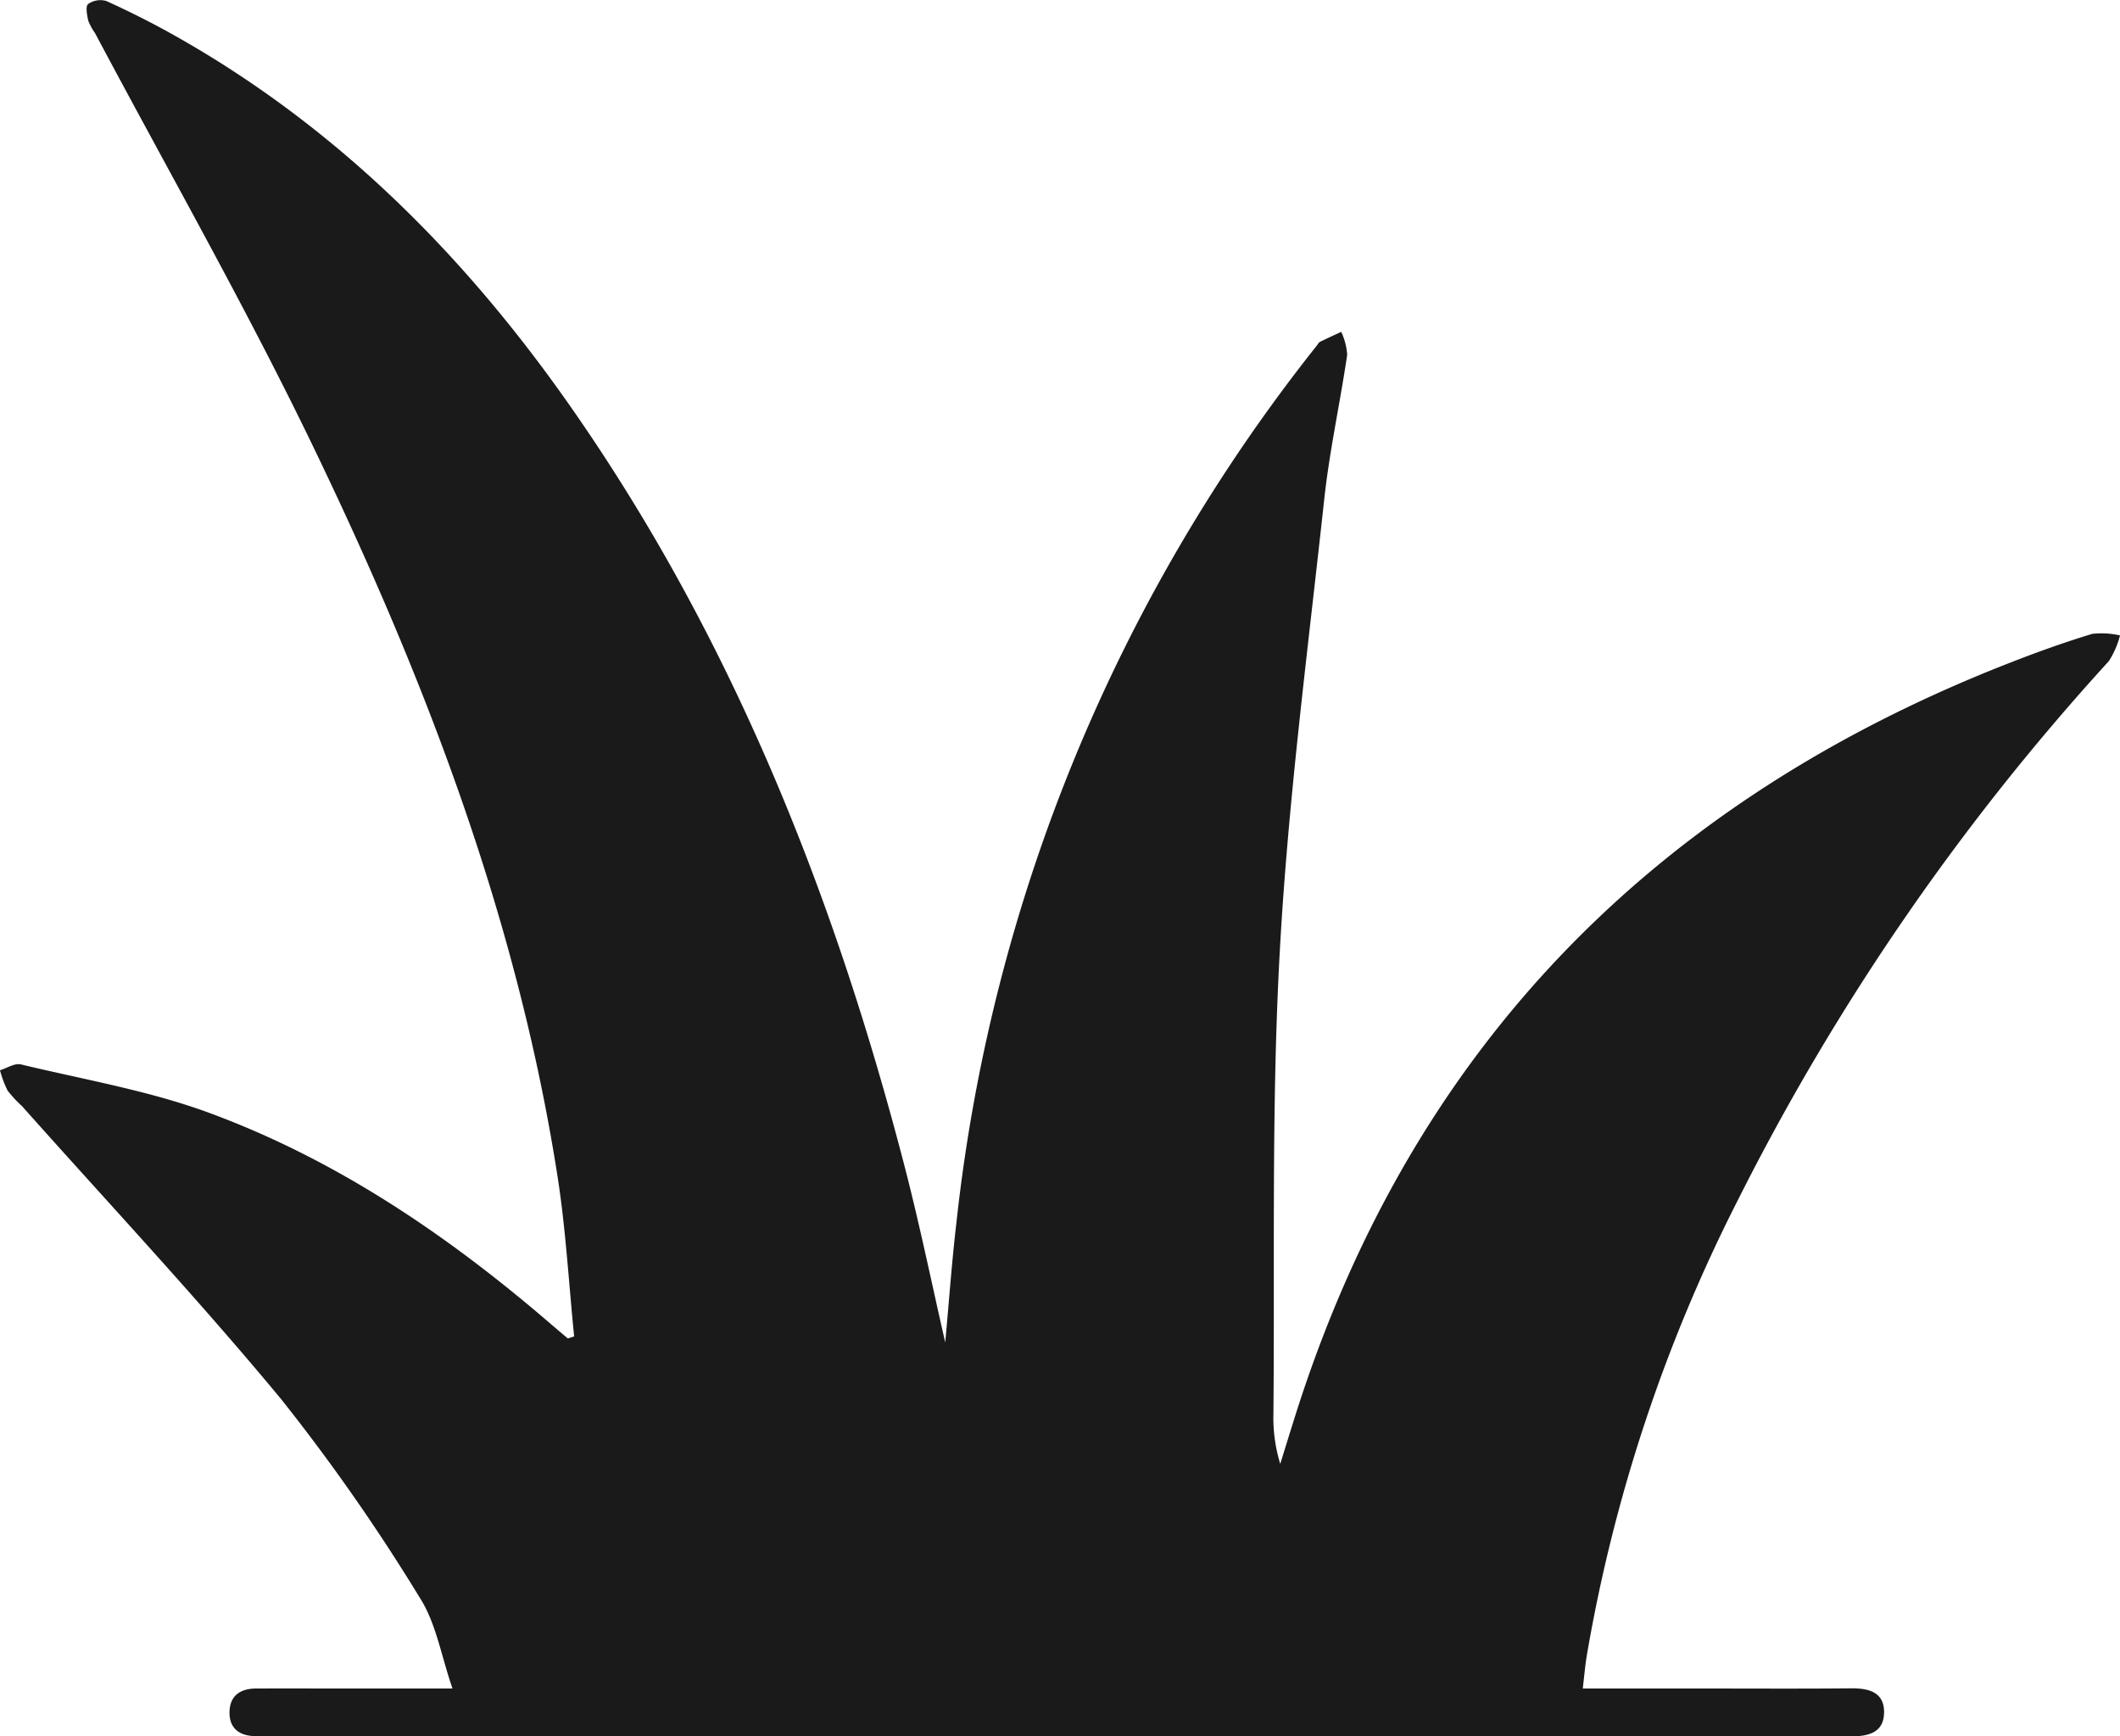
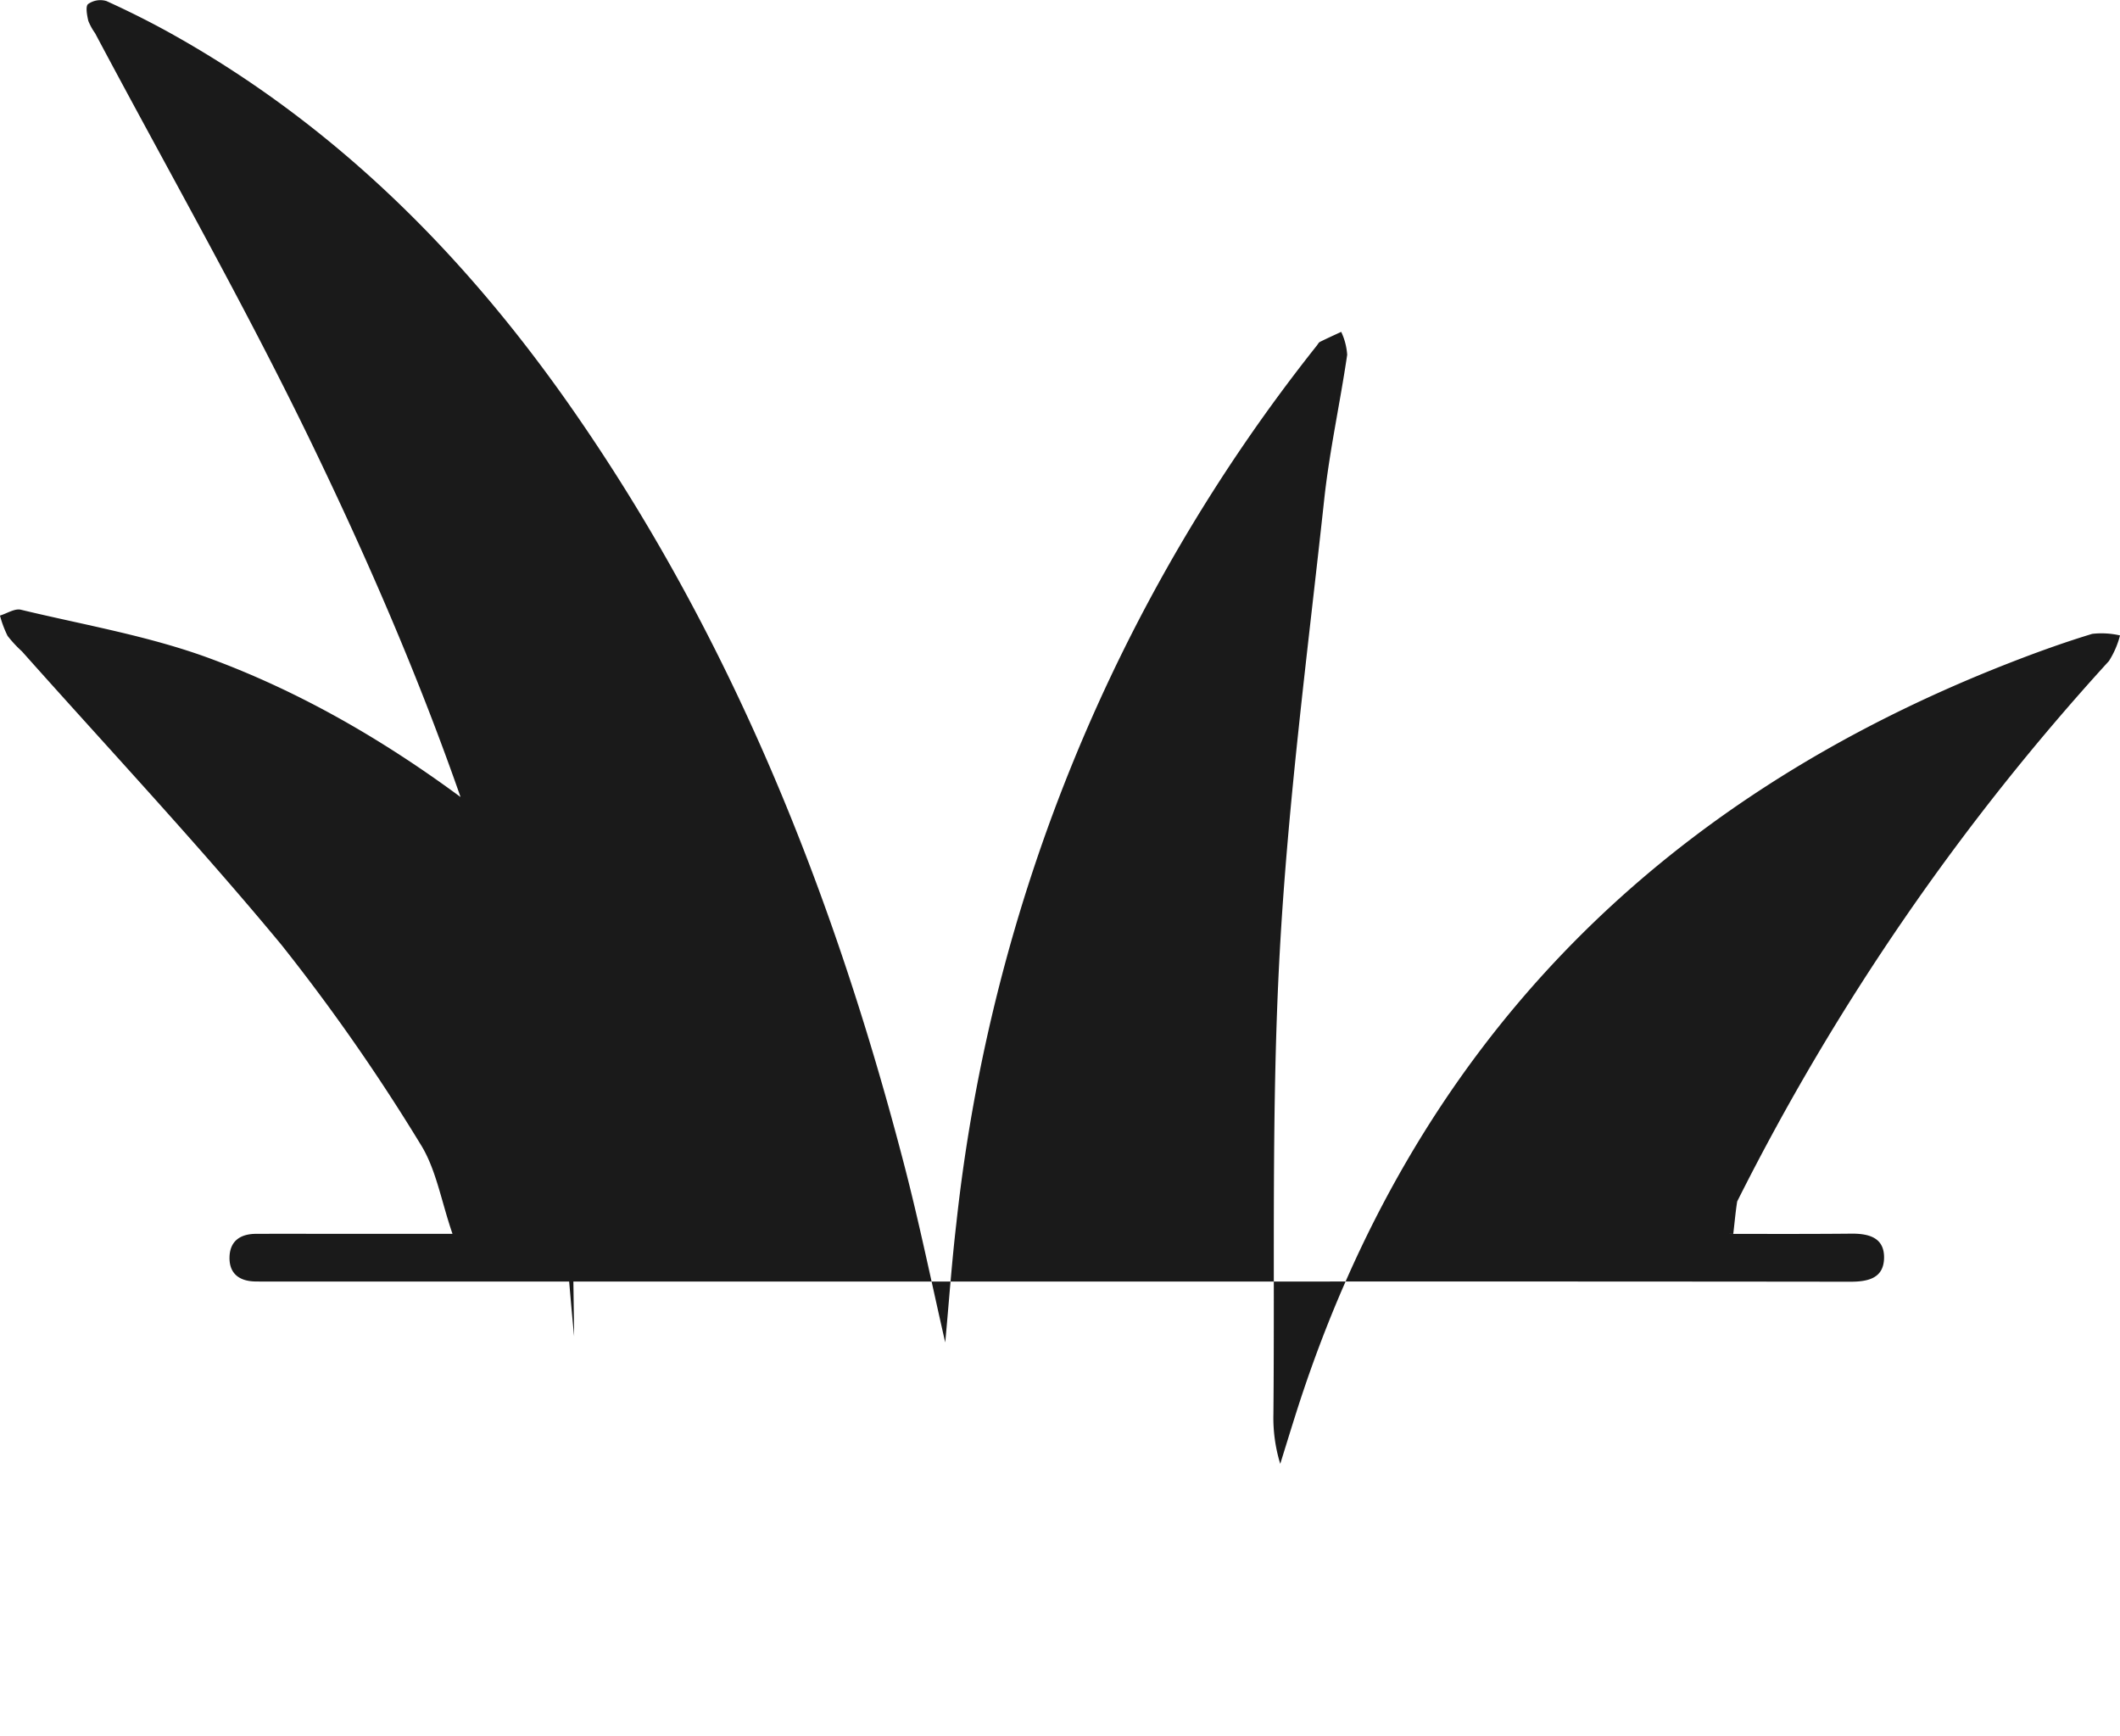
<svg xmlns="http://www.w3.org/2000/svg" width="157.21" height="128.753" viewBox="0 0 157.21 128.753">
-   <path id="Path_192" data-name="Path 192" d="M172,382.806c-.4-3.969-.621-7.968-1.237-11.9-3-19.184-9.9-37.111-18.3-54.46-4.972-10.266-10.637-20.2-15.992-30.279a4.2,4.2,0,0,1-.5-.914c-.095-.412-.218-1.075-.015-1.239a1.567,1.567,0,0,1,1.359-.225c1.695.77,3.365,1.607,4.989,2.519,11.987,6.73,21.452,16.191,29.288,27.352,12.046,17.158,19.652,36.3,24.893,56.461,1.112,4.277,2,8.614,3.034,13.132.282-3.062.486-5.951.823-8.825a126.5,126.5,0,0,1,26.738-65.1c.073-.092.13-.218.225-.265.52-.258,1.05-.5,1.577-.743a4.691,4.691,0,0,1,.443,1.7c-.525,3.574-1.311,7.116-1.7,10.7-1.212,11.183-2.685,22.359-3.3,33.58-.627,11.4-.364,22.856-.471,34.288a11.623,11.623,0,0,0,.508,3.669c.382-1.227.758-2.457,1.147-3.683,8.619-27.168,26.6-45.437,52.97-55.722,2.005-.782,4.036-1.514,6.094-2.139a6.109,6.109,0,0,1,2.062.116,6.573,6.573,0,0,1-.823,1.9A177.255,177.255,0,0,0,258.246,372.8a118.288,118.288,0,0,0-11.16,33.714c-.118.731-.18,1.473-.29,2.4H255.5c3.733,0,7.467.023,11.2-.013,1.326-.013,2.464.3,2.438,1.805s-1.192,1.76-2.5,1.759q-23.186-.026-46.373-.011H149.919c-.525,0-1.05,0-1.575-.007-1.171-.026-1.927-.58-1.9-1.8s.822-1.73,1.977-1.733c2.216-.007,4.433,0,6.65,0h7.909c-.844-2.439-1.214-4.824-2.4-6.688a145.068,145.068,0,0,0-10.288-14.744c-6.172-7.45-12.8-14.523-19.237-21.753a9.084,9.084,0,0,1-1.068-1.151,8.006,8.006,0,0,1-.565-1.508c.52-.156,1.095-.543,1.551-.433,4.683,1.128,9.492,1.943,13.986,3.6,9.446,3.486,17.692,9.086,25.3,15.64.421.363.848.72,1.272,1.079Z" transform="translate(-129.424 -283.712)" fill="#1a1a1a" />
+   <path id="Path_192" data-name="Path 192" d="M172,382.806c-.4-3.969-.621-7.968-1.237-11.9-3-19.184-9.9-37.111-18.3-54.46-4.972-10.266-10.637-20.2-15.992-30.279a4.2,4.2,0,0,1-.5-.914c-.095-.412-.218-1.075-.015-1.239a1.567,1.567,0,0,1,1.359-.225c1.695.77,3.365,1.607,4.989,2.519,11.987,6.73,21.452,16.191,29.288,27.352,12.046,17.158,19.652,36.3,24.893,56.461,1.112,4.277,2,8.614,3.034,13.132.282-3.062.486-5.951.823-8.825a126.5,126.5,0,0,1,26.738-65.1c.073-.092.13-.218.225-.265.52-.258,1.05-.5,1.577-.743a4.691,4.691,0,0,1,.443,1.7c-.525,3.574-1.311,7.116-1.7,10.7-1.212,11.183-2.685,22.359-3.3,33.58-.627,11.4-.364,22.856-.471,34.288a11.623,11.623,0,0,0,.508,3.669c.382-1.227.758-2.457,1.147-3.683,8.619-27.168,26.6-45.437,52.97-55.722,2.005-.782,4.036-1.514,6.094-2.139a6.109,6.109,0,0,1,2.062.116,6.573,6.573,0,0,1-.823,1.9A177.255,177.255,0,0,0,258.246,372.8c-.118.731-.18,1.473-.29,2.4H255.5c3.733,0,7.467.023,11.2-.013,1.326-.013,2.464.3,2.438,1.805s-1.192,1.76-2.5,1.759q-23.186-.026-46.373-.011H149.919c-.525,0-1.05,0-1.575-.007-1.171-.026-1.927-.58-1.9-1.8s.822-1.73,1.977-1.733c2.216-.007,4.433,0,6.65,0h7.909c-.844-2.439-1.214-4.824-2.4-6.688a145.068,145.068,0,0,0-10.288-14.744c-6.172-7.45-12.8-14.523-19.237-21.753a9.084,9.084,0,0,1-1.068-1.151,8.006,8.006,0,0,1-.565-1.508c.52-.156,1.095-.543,1.551-.433,4.683,1.128,9.492,1.943,13.986,3.6,9.446,3.486,17.692,9.086,25.3,15.64.421.363.848.72,1.272,1.079Z" transform="translate(-129.424 -283.712)" fill="#1a1a1a" />
</svg>